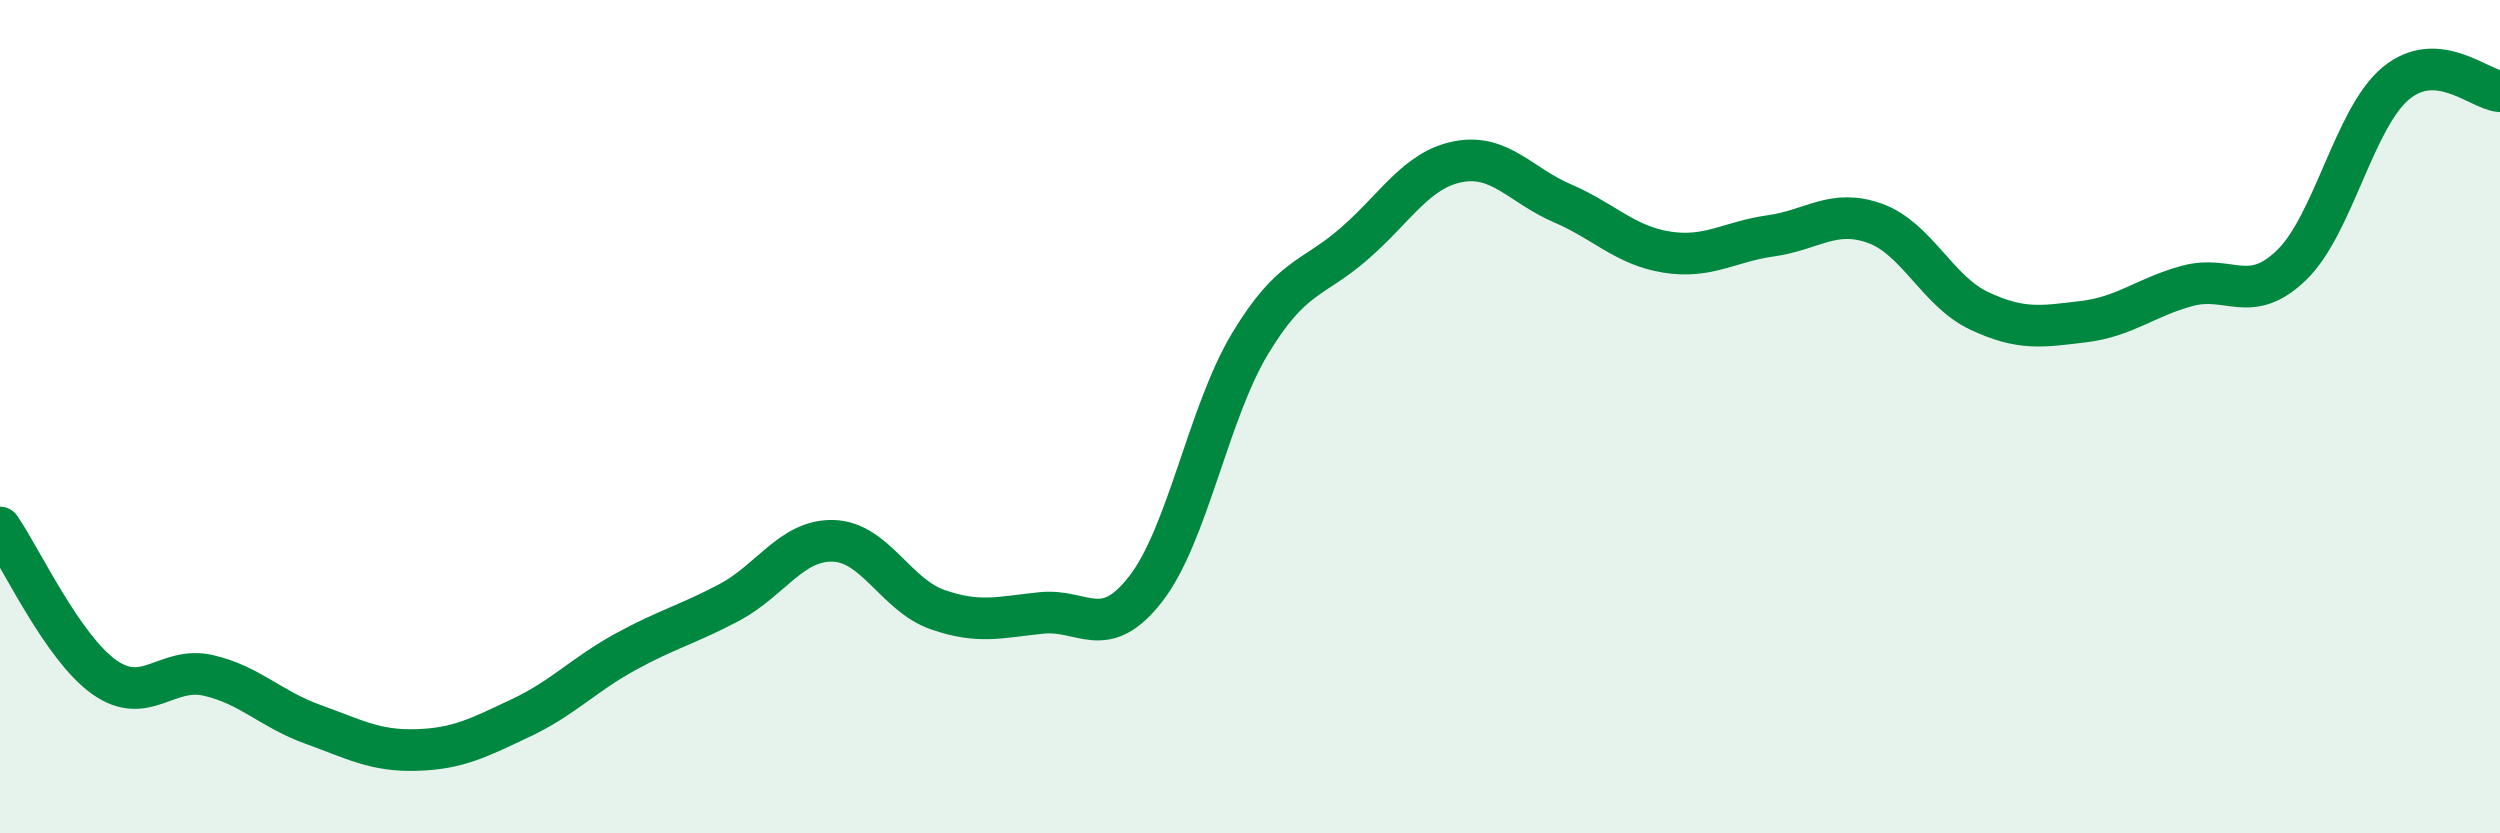
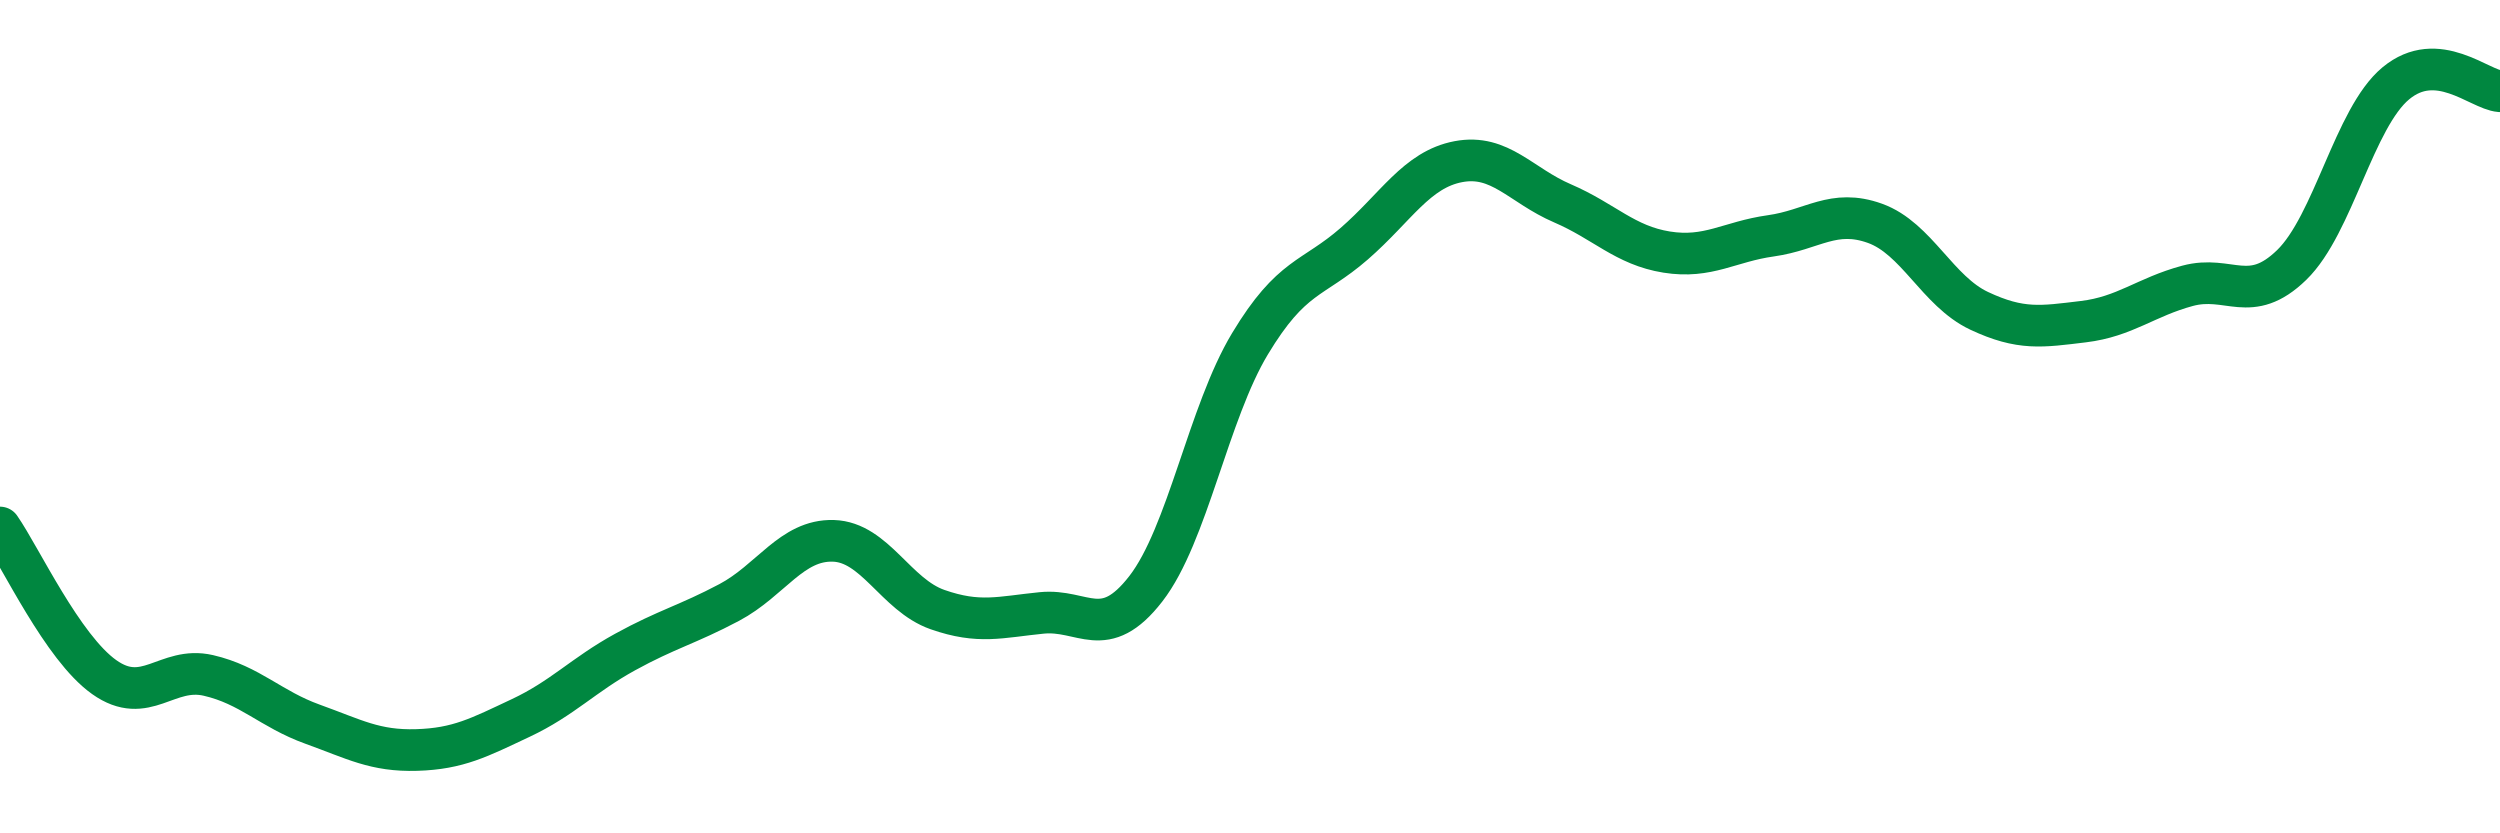
<svg xmlns="http://www.w3.org/2000/svg" width="60" height="20" viewBox="0 0 60 20">
-   <path d="M 0,12.66 C 0.5,13.38 1.5,15.54 2.5,16.25 C 3.5,16.96 4,15.98 5,16.21 C 6,16.44 6.5,17.02 7.5,17.38 C 8.5,17.74 9,18.03 10,18 C 11,17.97 11.5,17.7 12.5,17.23 C 13.5,16.76 14,16.2 15,15.65 C 16,15.1 16.5,14.99 17.5,14.46 C 18.5,13.93 19,12.95 20,12.98 C 21,13.01 21.5,14.28 22.5,14.63 C 23.5,14.98 24,14.81 25,14.71 C 26,14.61 26.5,15.42 27.5,14.13 C 28.5,12.84 29,9.91 30,8.25 C 31,6.59 31.5,6.72 32.5,5.85 C 33.5,4.98 34,4.07 35,3.88 C 36,3.69 36.5,4.45 37.5,4.88 C 38.5,5.31 39,5.89 40,6.05 C 41,6.21 41.5,5.8 42.5,5.66 C 43.5,5.52 44,5 45,5.36 C 46,5.72 46.5,6.99 47.5,7.46 C 48.5,7.93 49,7.84 50,7.72 C 51,7.6 51.5,7.13 52.5,6.86 C 53.5,6.59 54,7.33 55,6.36 C 56,5.39 56.5,2.83 57.5,2 C 58.5,1.17 59.5,2.15 60,2.19L60 20L0 20Z" fill="#008740" opacity="0.1" stroke-linecap="round" stroke-linejoin="round" />
  <path d="M 0,12.66 C 0.5,13.38 1.5,15.54 2.5,16.25 C 3.5,16.96 4,15.98 5,16.21 C 6,16.44 6.5,17.02 7.5,17.38 C 8.5,17.74 9,18.03 10,18 C 11,17.97 11.5,17.7 12.5,17.23 C 13.5,16.76 14,16.2 15,15.65 C 16,15.1 16.5,14.99 17.5,14.46 C 18.5,13.93 19,12.95 20,12.98 C 21,13.01 21.5,14.28 22.5,14.63 C 23.5,14.98 24,14.81 25,14.71 C 26,14.61 26.5,15.42 27.5,14.13 C 28.5,12.84 29,9.91 30,8.25 C 31,6.59 31.5,6.72 32.5,5.85 C 33.5,4.98 34,4.07 35,3.88 C 36,3.69 36.5,4.45 37.5,4.88 C 38.5,5.31 39,5.89 40,6.05 C 41,6.21 41.5,5.8 42.5,5.66 C 43.5,5.52 44,5 45,5.36 C 46,5.72 46.5,6.99 47.5,7.46 C 48.5,7.93 49,7.84 50,7.72 C 51,7.6 51.5,7.13 52.5,6.86 C 53.5,6.59 54,7.33 55,6.36 C 56,5.39 56.5,2.83 57.5,2 C 58.5,1.17 59.5,2.15 60,2.19" stroke="#008740" stroke-width="1" fill="none" stroke-linecap="round" stroke-linejoin="round" />
</svg>